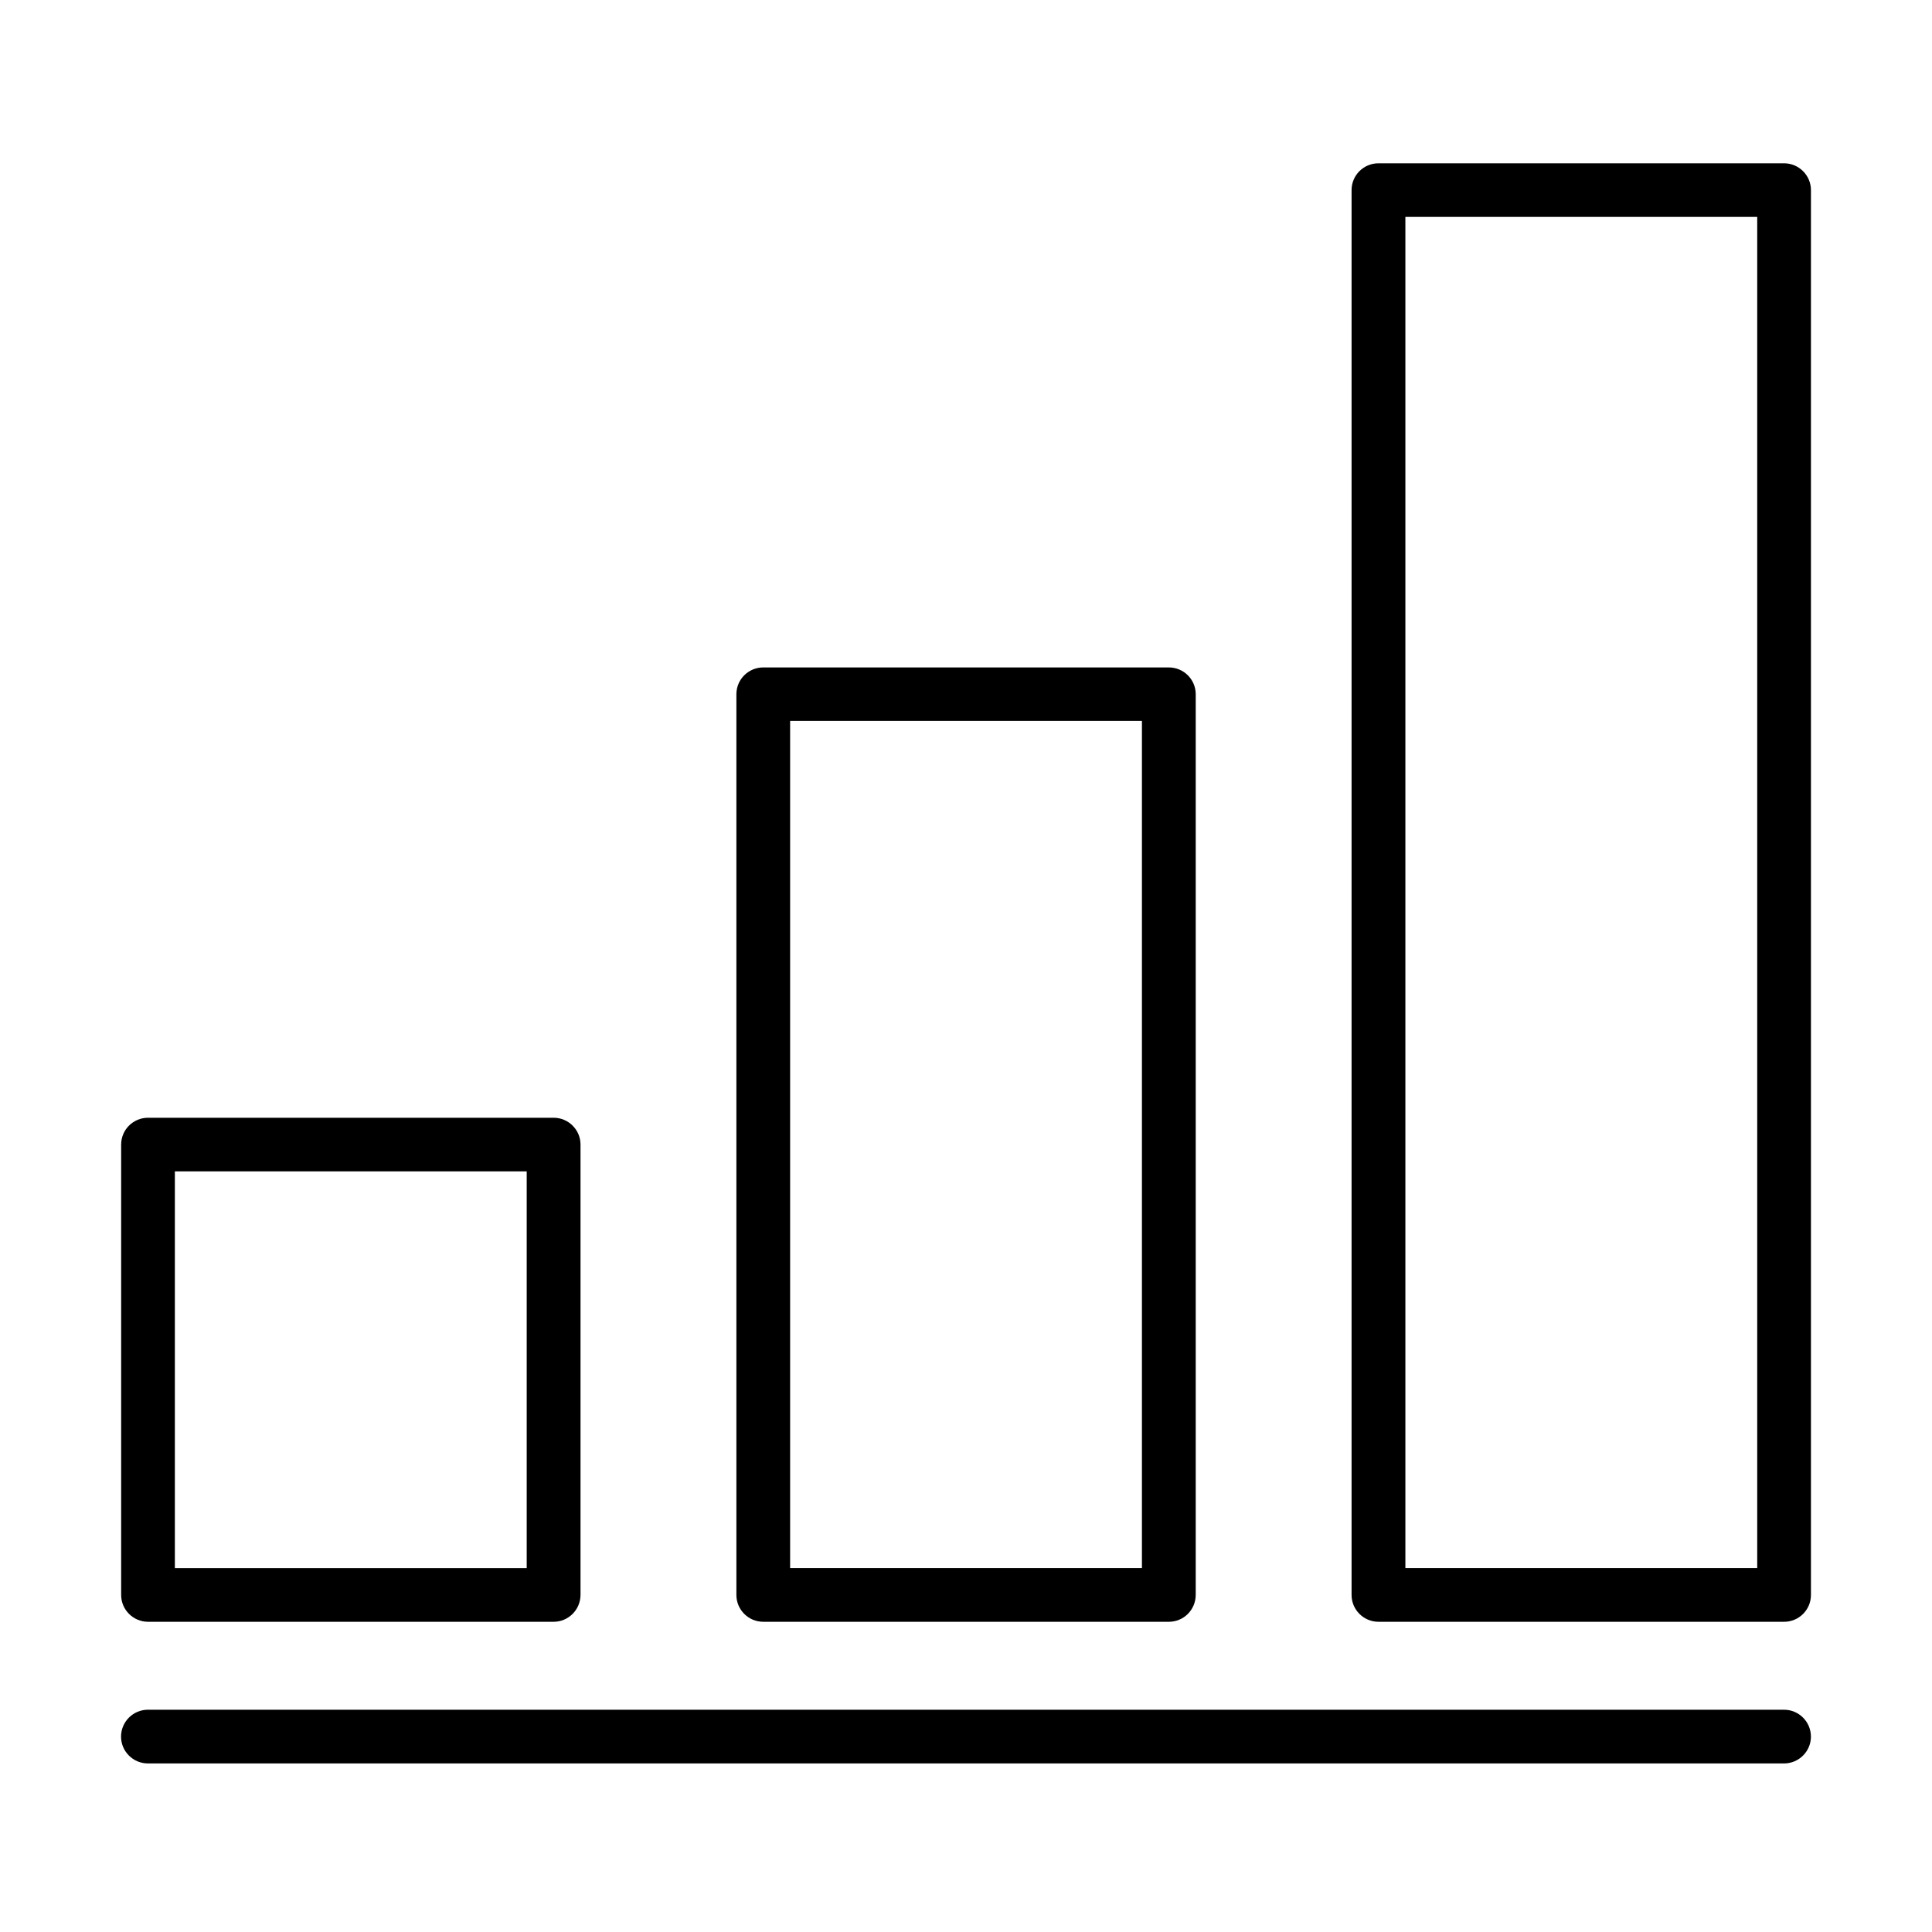
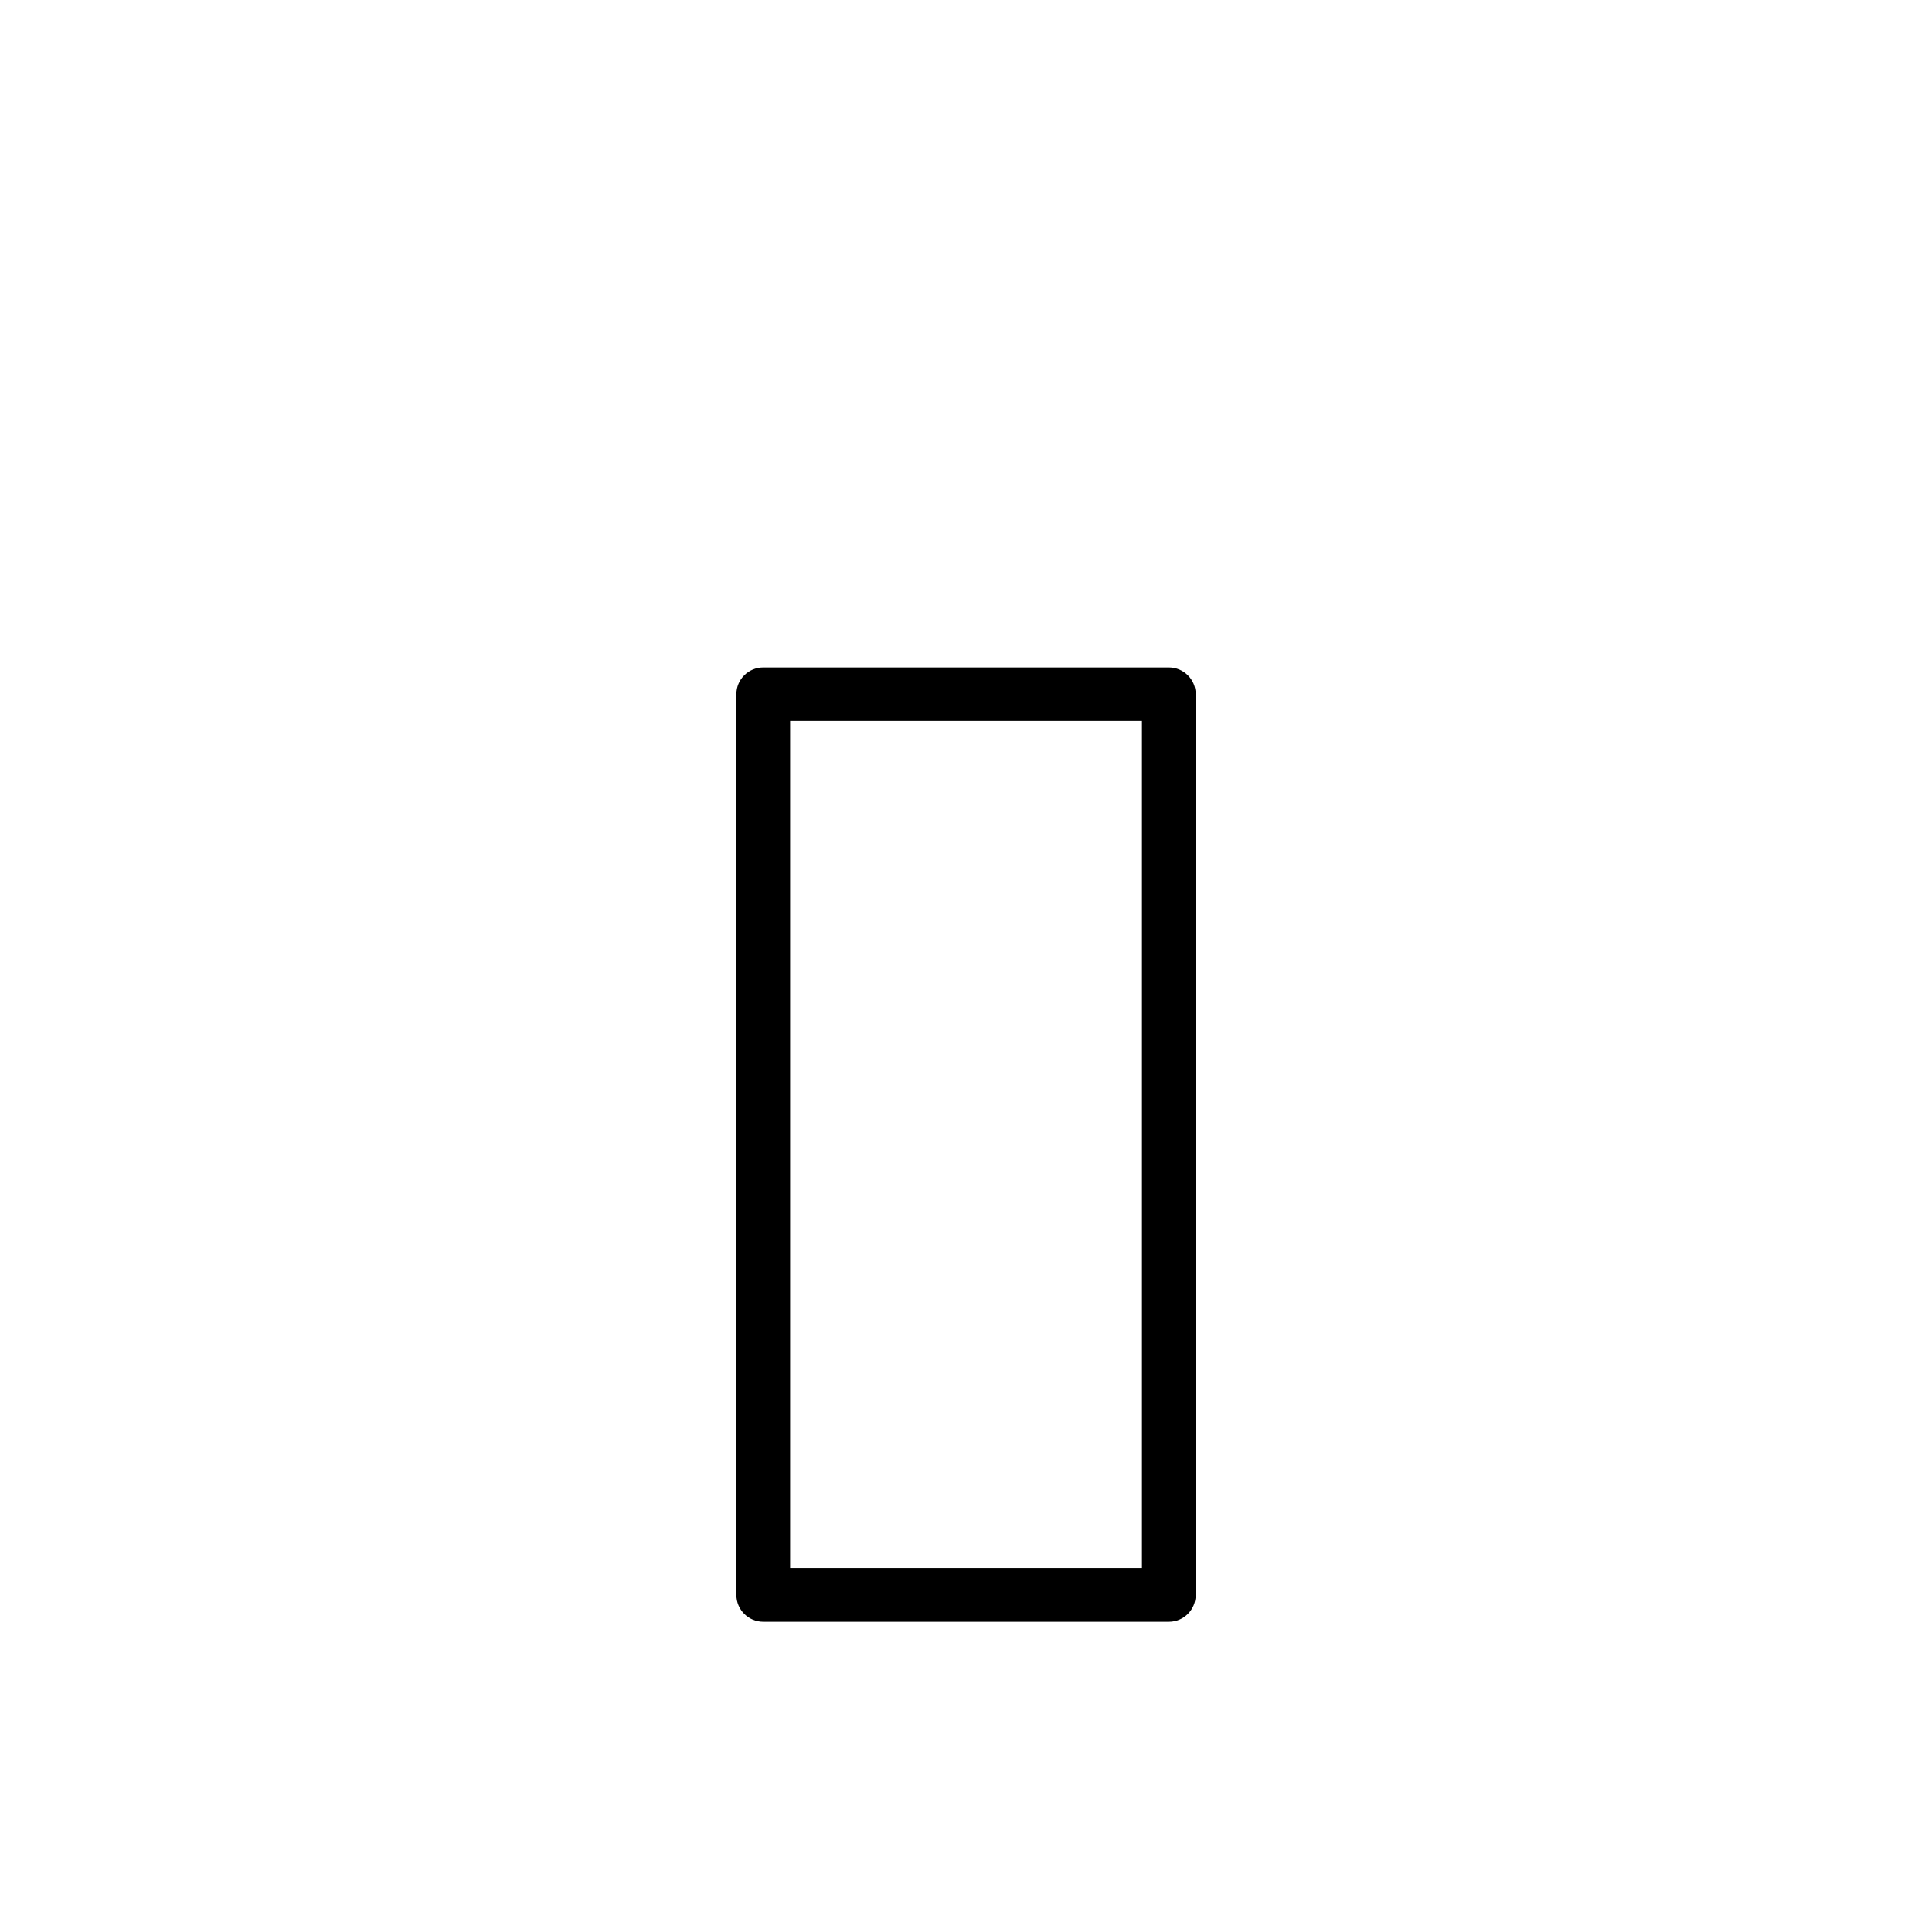
<svg xmlns="http://www.w3.org/2000/svg" fill="#000000" width="800px" height="800px" version="1.1" viewBox="144 144 512 512">
  <g>
-     <path d="m616.79 573.79h-107.48c-3.938 0-7.129-3.195-7.129-7.102v-372.31c0-3.934 3.191-7.102 7.129-7.102h107.48c3.934 0 7.129 3.195 7.129 7.102v372.31c0 3.934-3.195 7.102-7.129 7.102zm-100.35-14.234h93.242v-358.07h-93.242z" />
    <path d="m453.75 573.79h-107.47c-3.934 0-7.129-3.195-7.129-7.102v-238.71c0-3.934 3.195-7.102 7.129-7.102h107.47c3.938 0 7.129 3.195 7.129 7.102v238.71c-0.027 3.938-3.191 7.102-7.129 7.102zm-100.36-14.234h93.234v-224.5h-93.234z" />
-     <path d="m290.71 573.79h-107.47c-3.938 0-7.133-3.195-7.133-7.102v-119.37c0-3.938 3.195-7.102 7.133-7.102h107.47c3.938 0 7.133 3.195 7.133 7.102v119.37c-0.031 3.938-3.223 7.102-7.133 7.102zm-100.37-14.23h93.242v-105.14h-93.242z" />
-     <path d="m616.78 611.33h-433.57c-3.938 0-7.133-3.195-7.133-7.102 0-3.938 3.195-7.133 7.133-7.133h433.57c3.938 0 7.133 3.195 7.133 7.133 0 3.906-3.195 7.102-7.133 7.102z" />
  </g>
</svg>